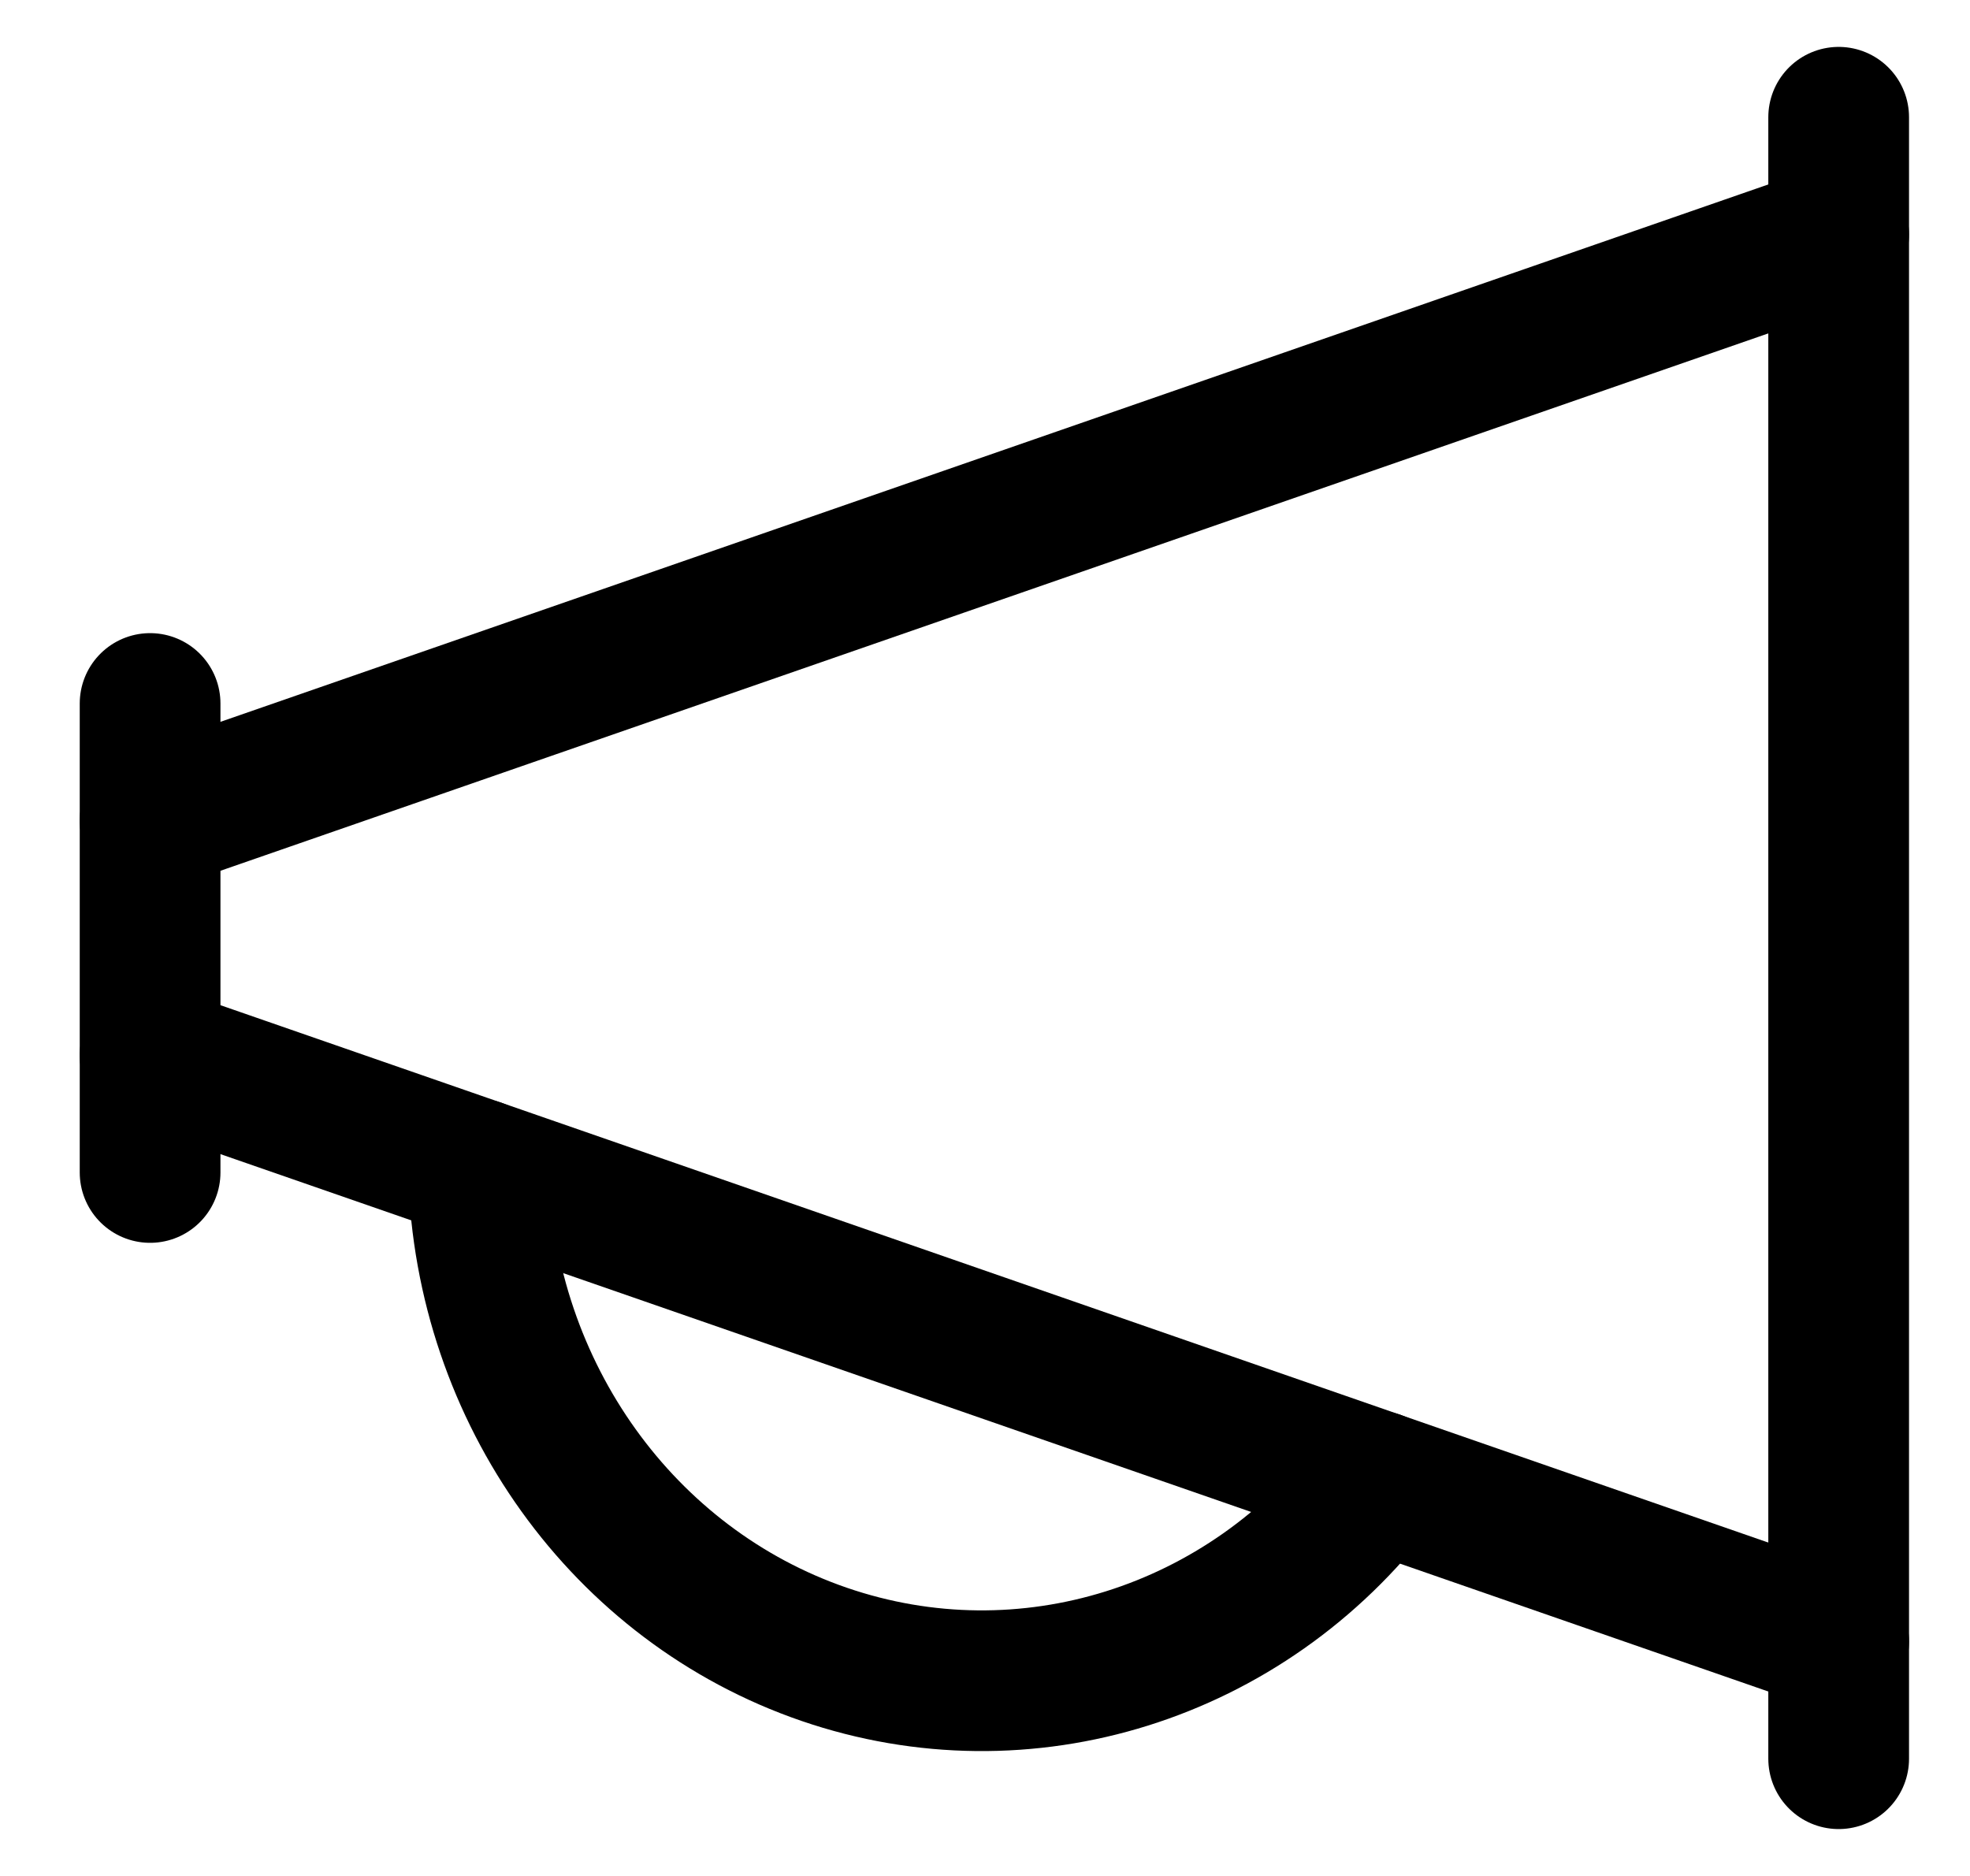
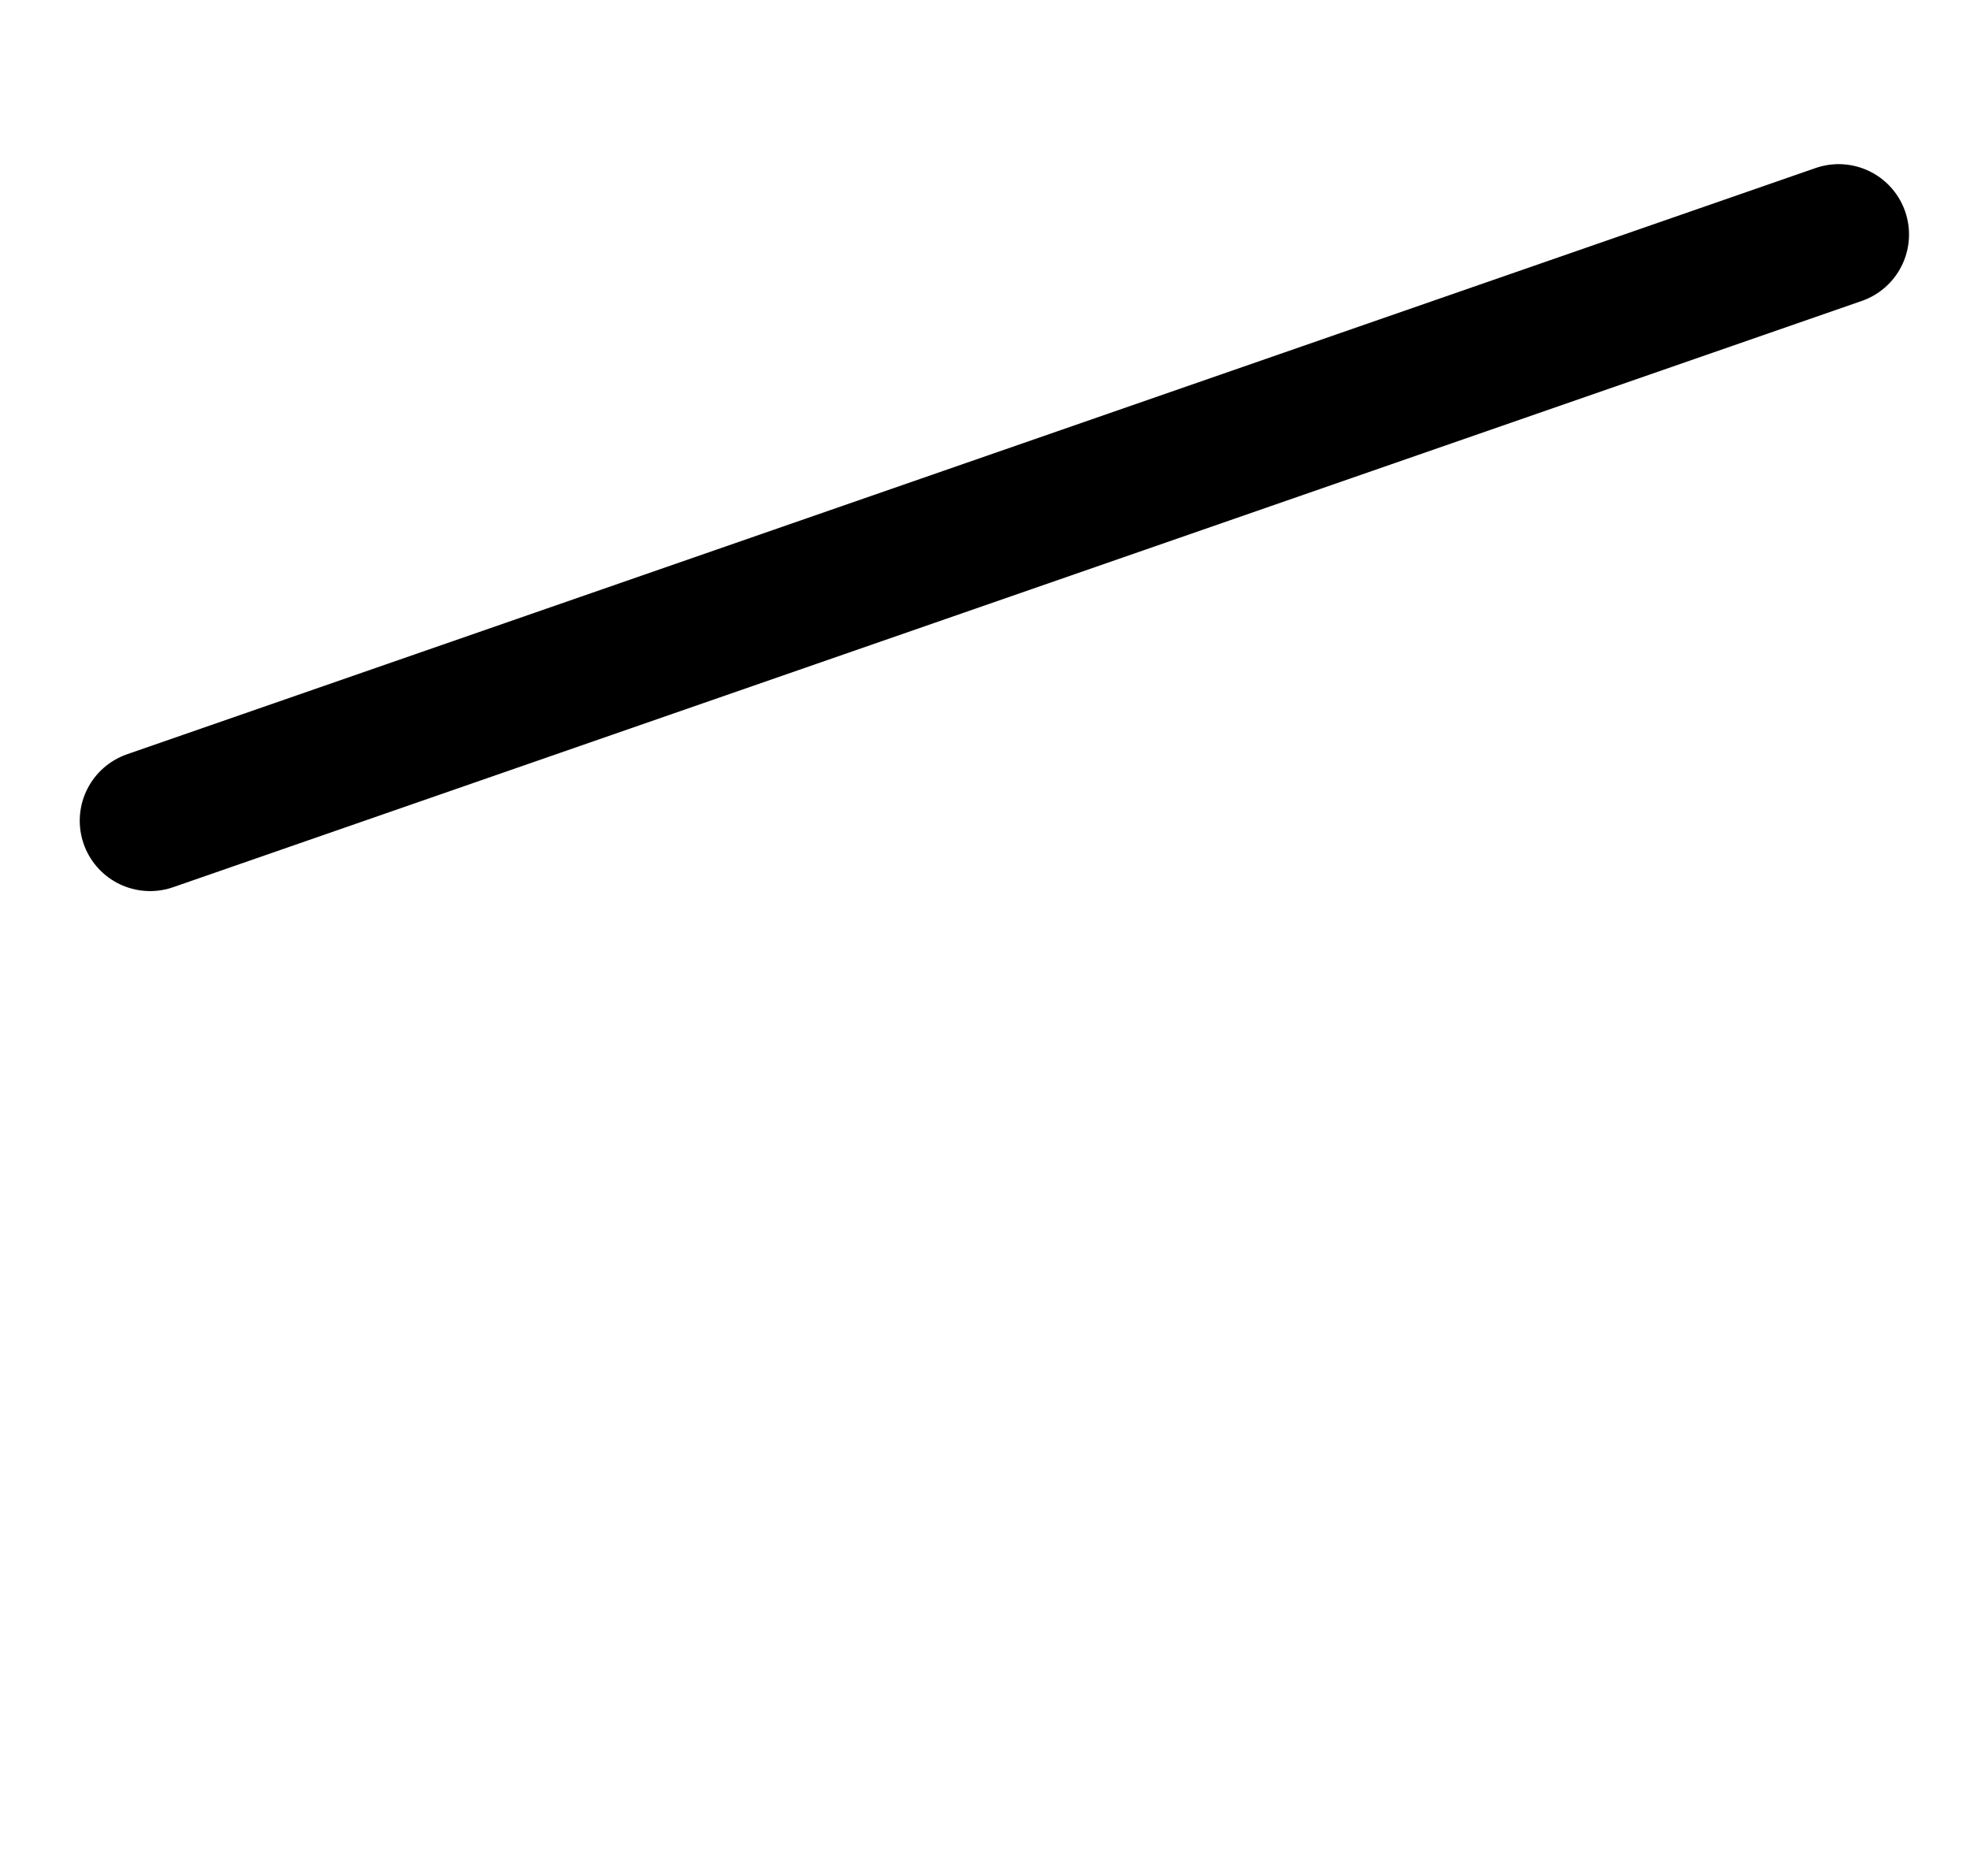
<svg xmlns="http://www.w3.org/2000/svg" width="21" height="20" viewBox="0 0 21 20" fill="none">
-   <path d="M1.6 7.5V12.5" stroke="black" stroke-width="1.5" stroke-linecap="round" stroke-linejoin="round" />
-   <path d="M19.6 1.25V18.75" stroke="black" stroke-width="1.5" stroke-linecap="round" stroke-linejoin="round" />
  <path d="M1.6 8.75L19.6 2.5" stroke="black" stroke-width="1.5" stroke-linecap="round" stroke-linejoin="round" />
-   <path d="M1.6 11.25L19.6 17.5" stroke="black" stroke-width="1.5" stroke-linecap="round" stroke-linejoin="round" />
-   <path d="M5.101 12.466V12.5C5.171 14.849 6.643 16.901 8.785 17.637C10.927 18.373 13.283 17.635 14.68 15.791" stroke="black" stroke-width="1.5" stroke-linecap="round" stroke-linejoin="round" />
</svg>